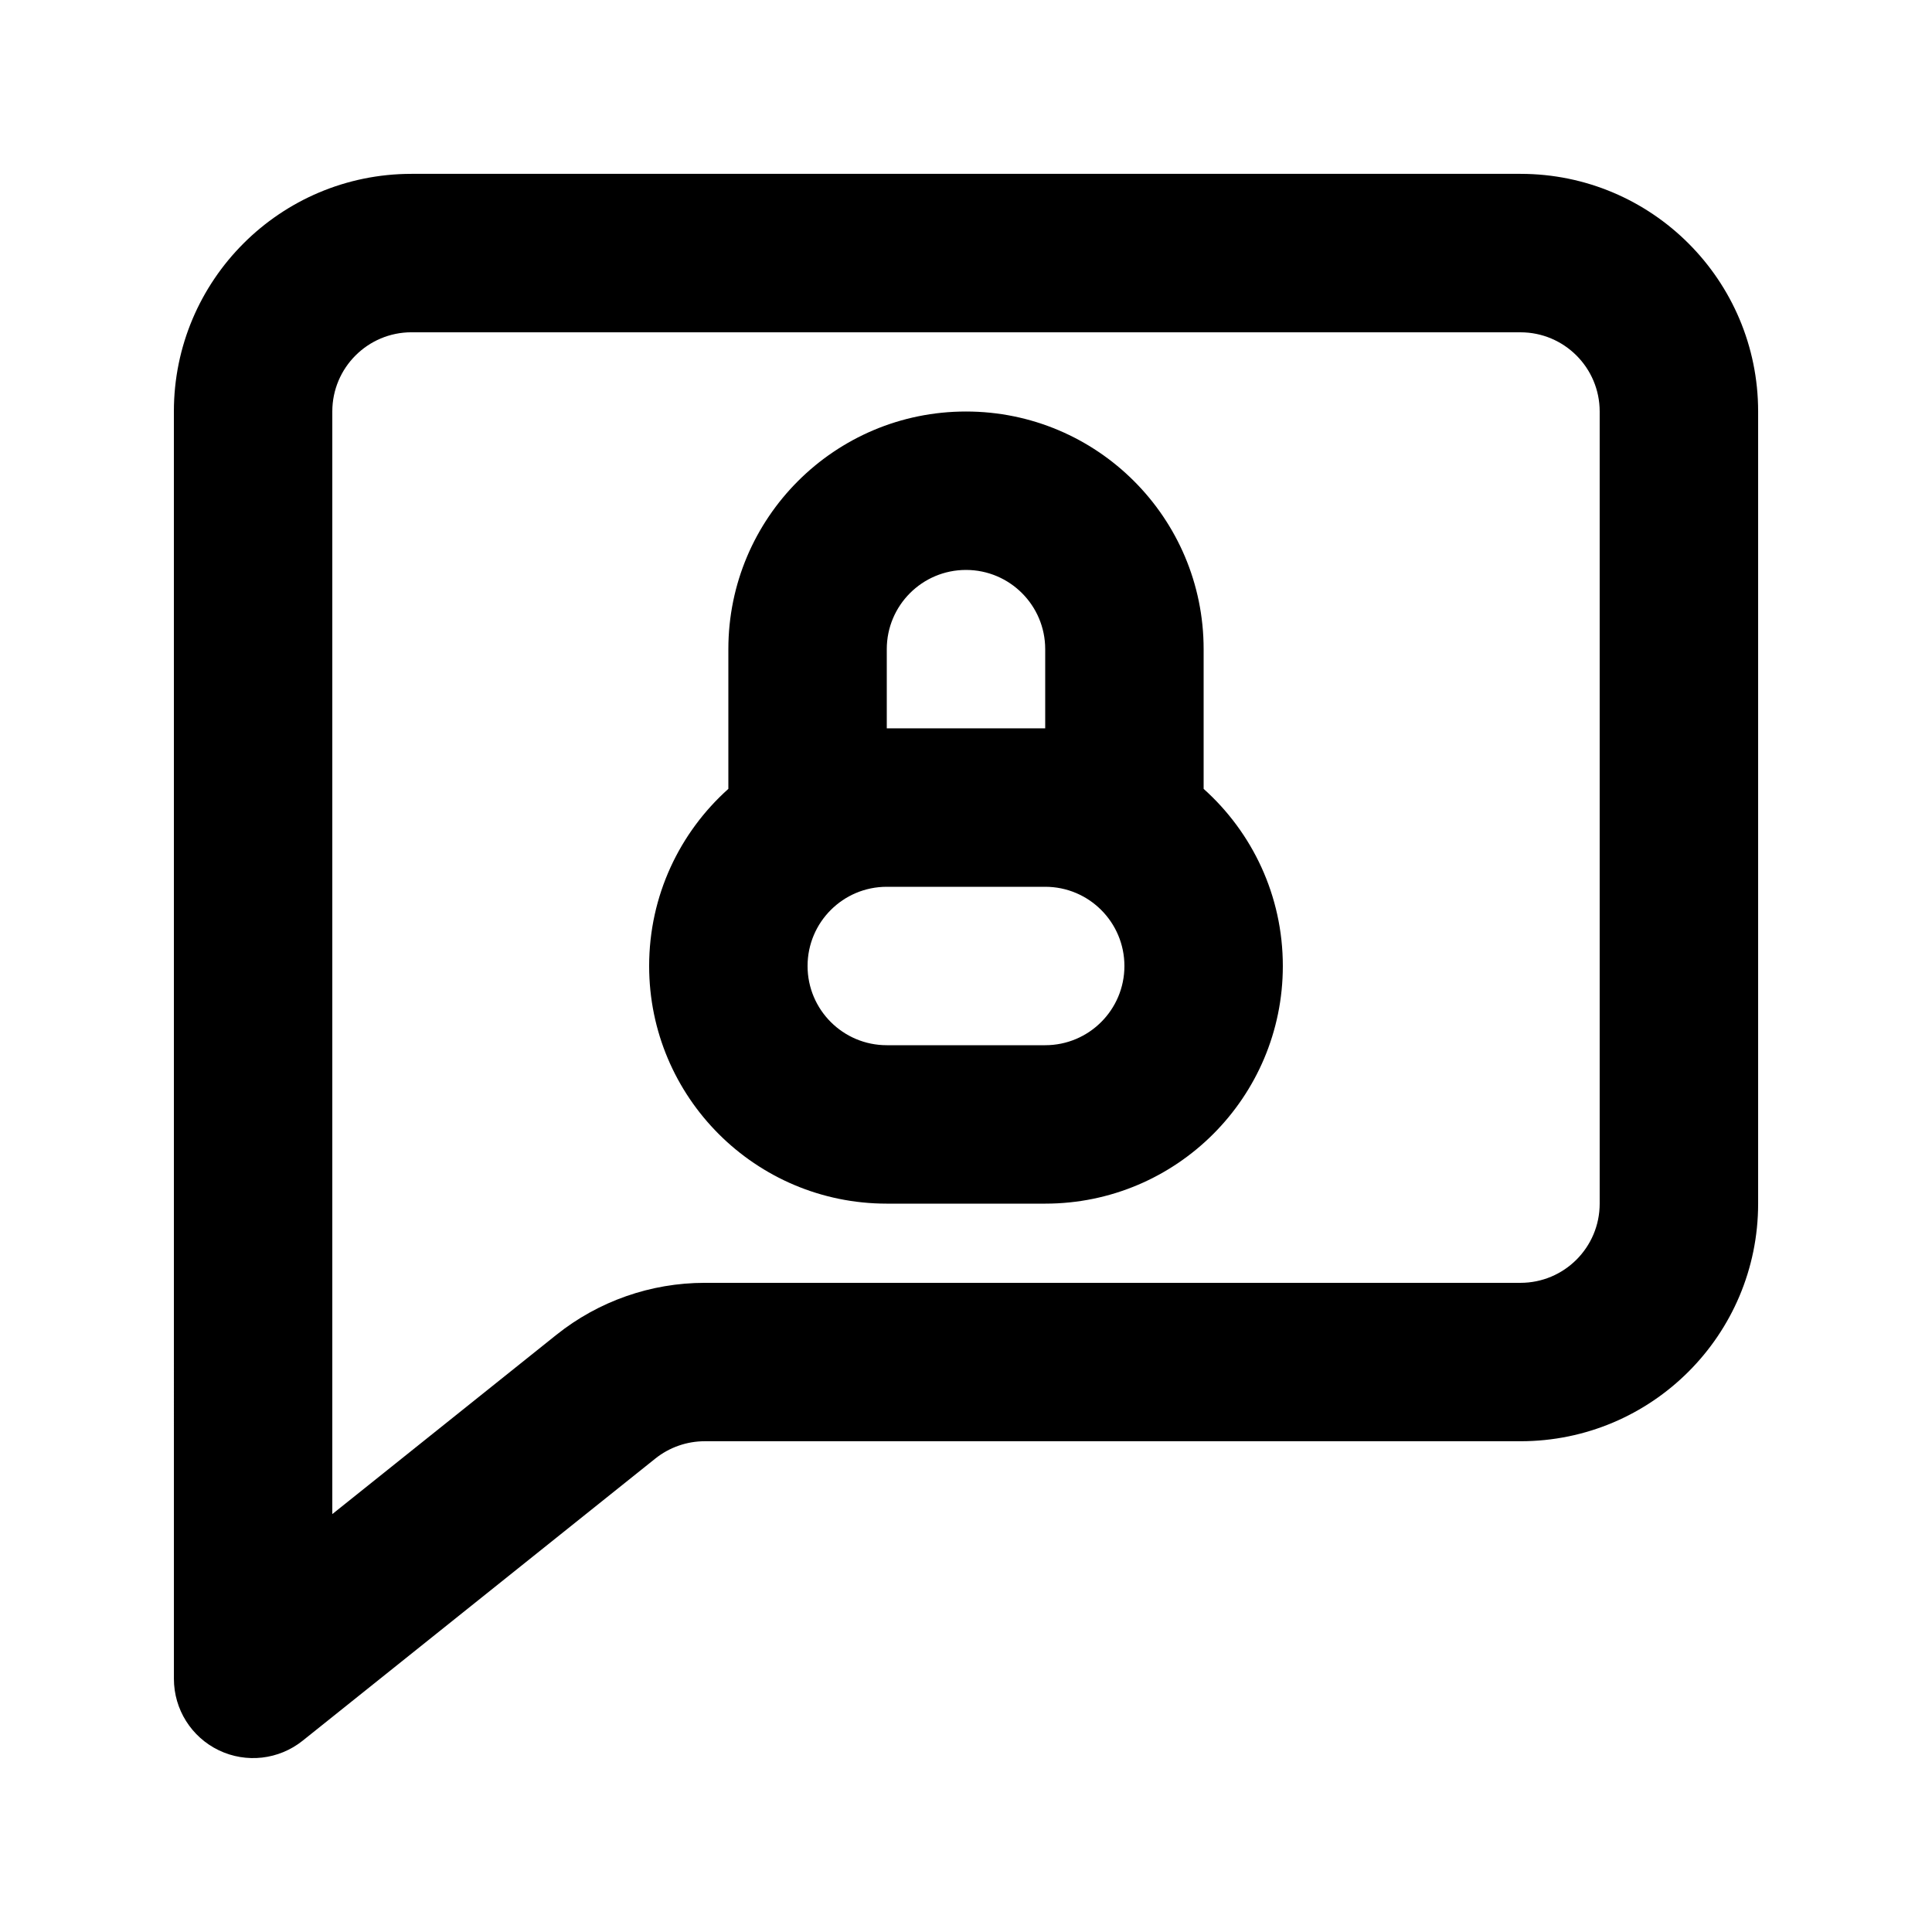
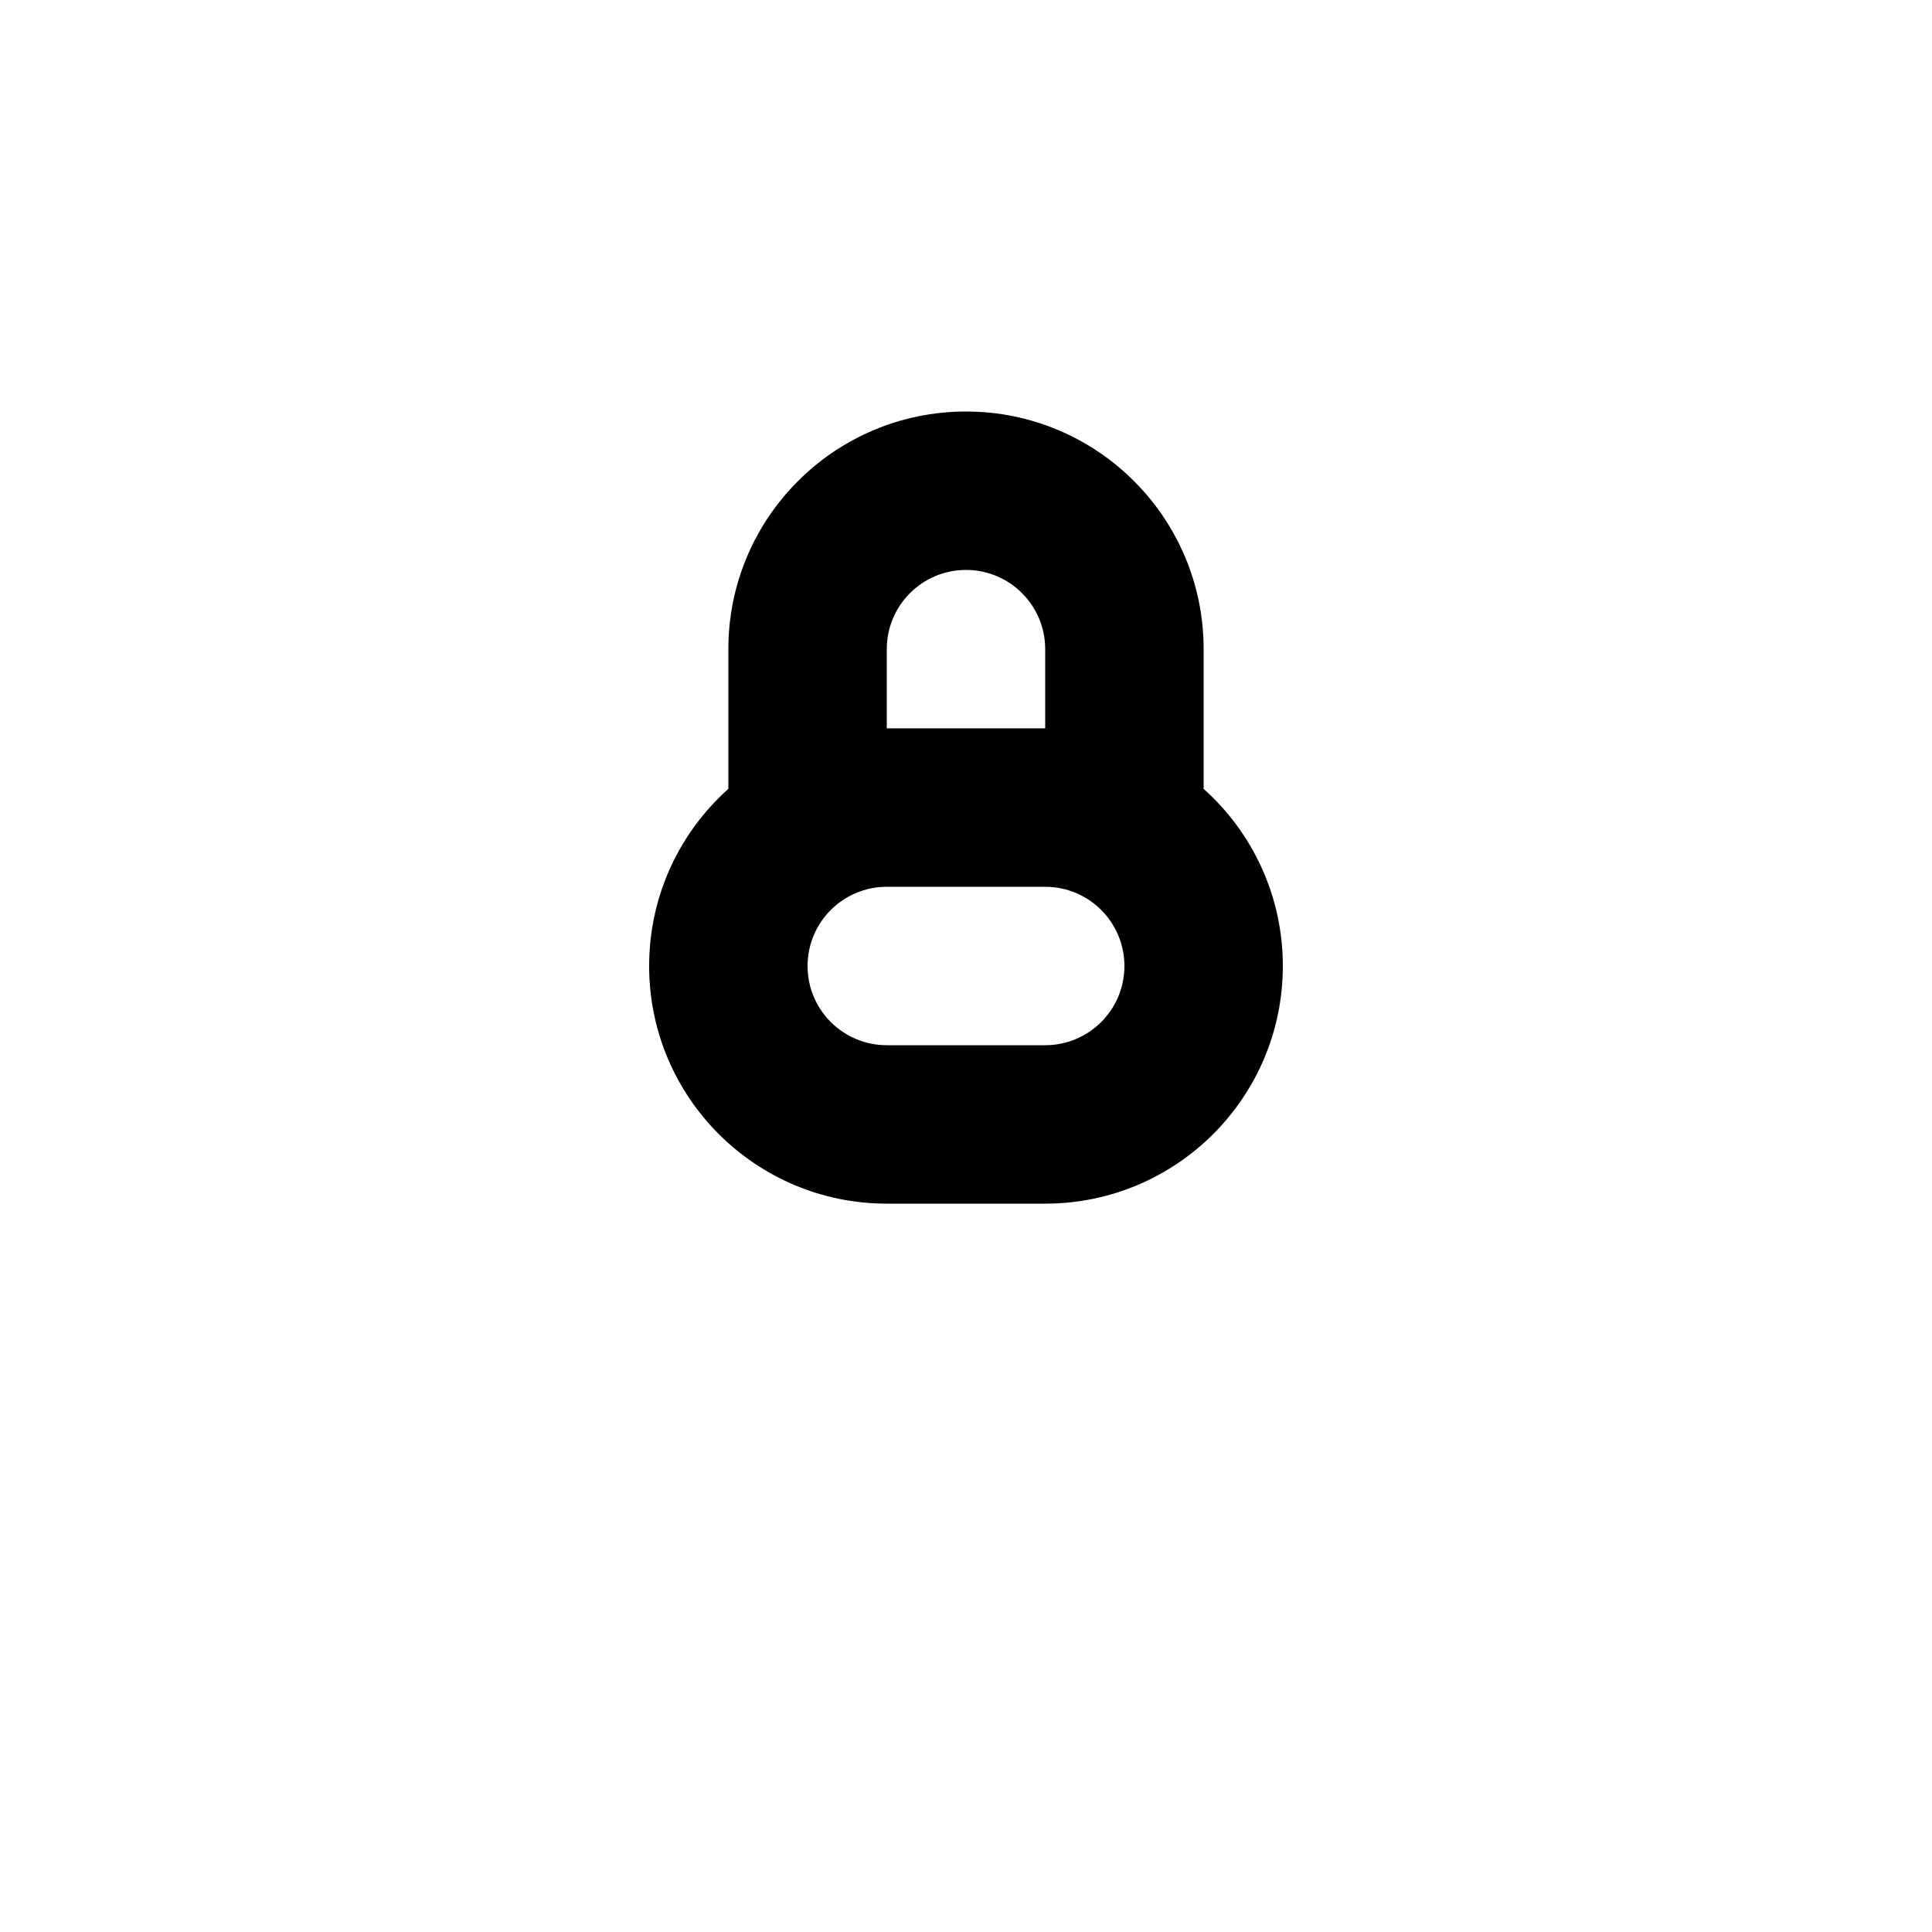
<svg xmlns="http://www.w3.org/2000/svg" fill="#000000" width="800px" height="800px" version="1.1" viewBox="144 144 512 512">
  <g fill-rule="evenodd">
    <path d="m316.03 400c0-18.652 8.105-35.41 20.992-46.941v-37.027c0-34.781 28.191-62.977 62.977-62.977 34.781 0 62.977 28.195 62.977 62.977v37.027c12.883 11.531 20.988 28.289 20.988 46.941 0 34.781-28.191 62.977-62.973 62.977h-41.984c-34.781 0-62.977-28.195-62.977-62.977zm104.96-20.992h-41.984c-11.594 0-20.992 9.398-20.992 20.992s9.398 20.992 20.992 20.992h41.984c11.594 0 20.992-9.398 20.992-20.992s-9.398-20.992-20.992-20.992zm-41.984-62.977v20.992h41.984v-20.992c0-11.594-9.398-20.992-20.992-20.992s-20.992 9.398-20.992 20.992z" />
-     <path d="m190.08 253.05c0-34.781 28.195-62.977 62.977-62.977h293.89c34.785 0 62.977 28.195 62.977 62.977v209.92c0 34.781-28.191 62.973-62.977 62.973h-216.18c-4.766 0-9.391 1.625-13.113 4.602l-93.461 74.77c-6.301 5.039-14.934 6.023-22.207 2.527-7.273-3.496-11.898-10.852-11.898-18.922zm62.977-20.992c-11.594 0-20.992 9.398-20.992 20.992v292.2l59.355-47.484c11.164-8.934 25.039-13.801 39.34-13.801h216.18c11.594 0 20.992-9.395 20.992-20.988v-209.92c0-11.594-9.398-20.992-20.992-20.992z" />
  </g>
</svg>